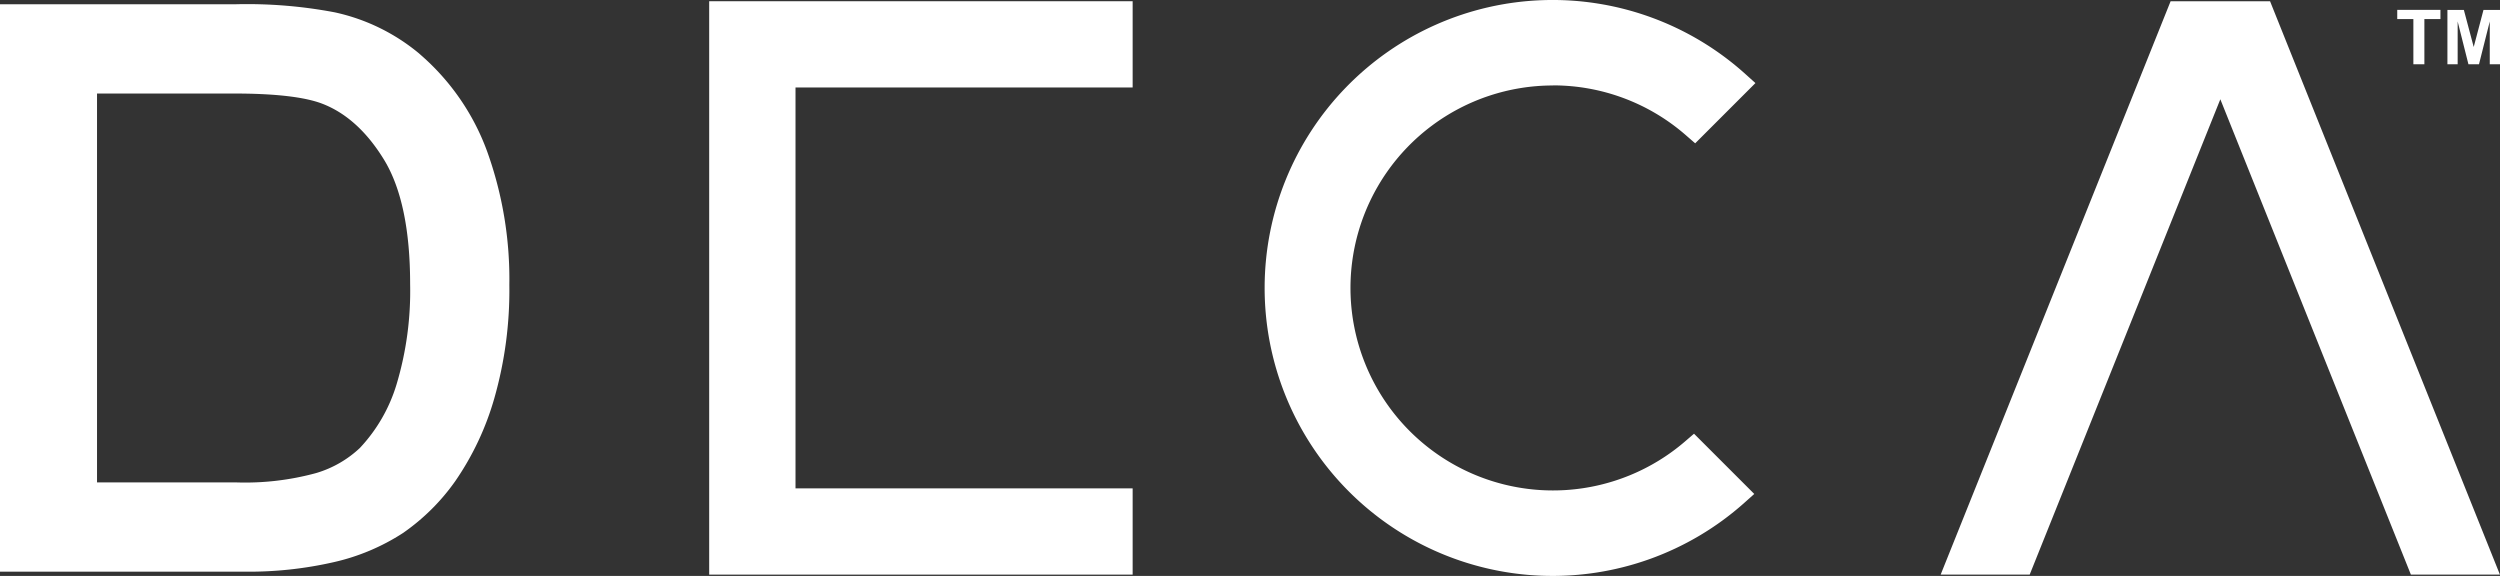
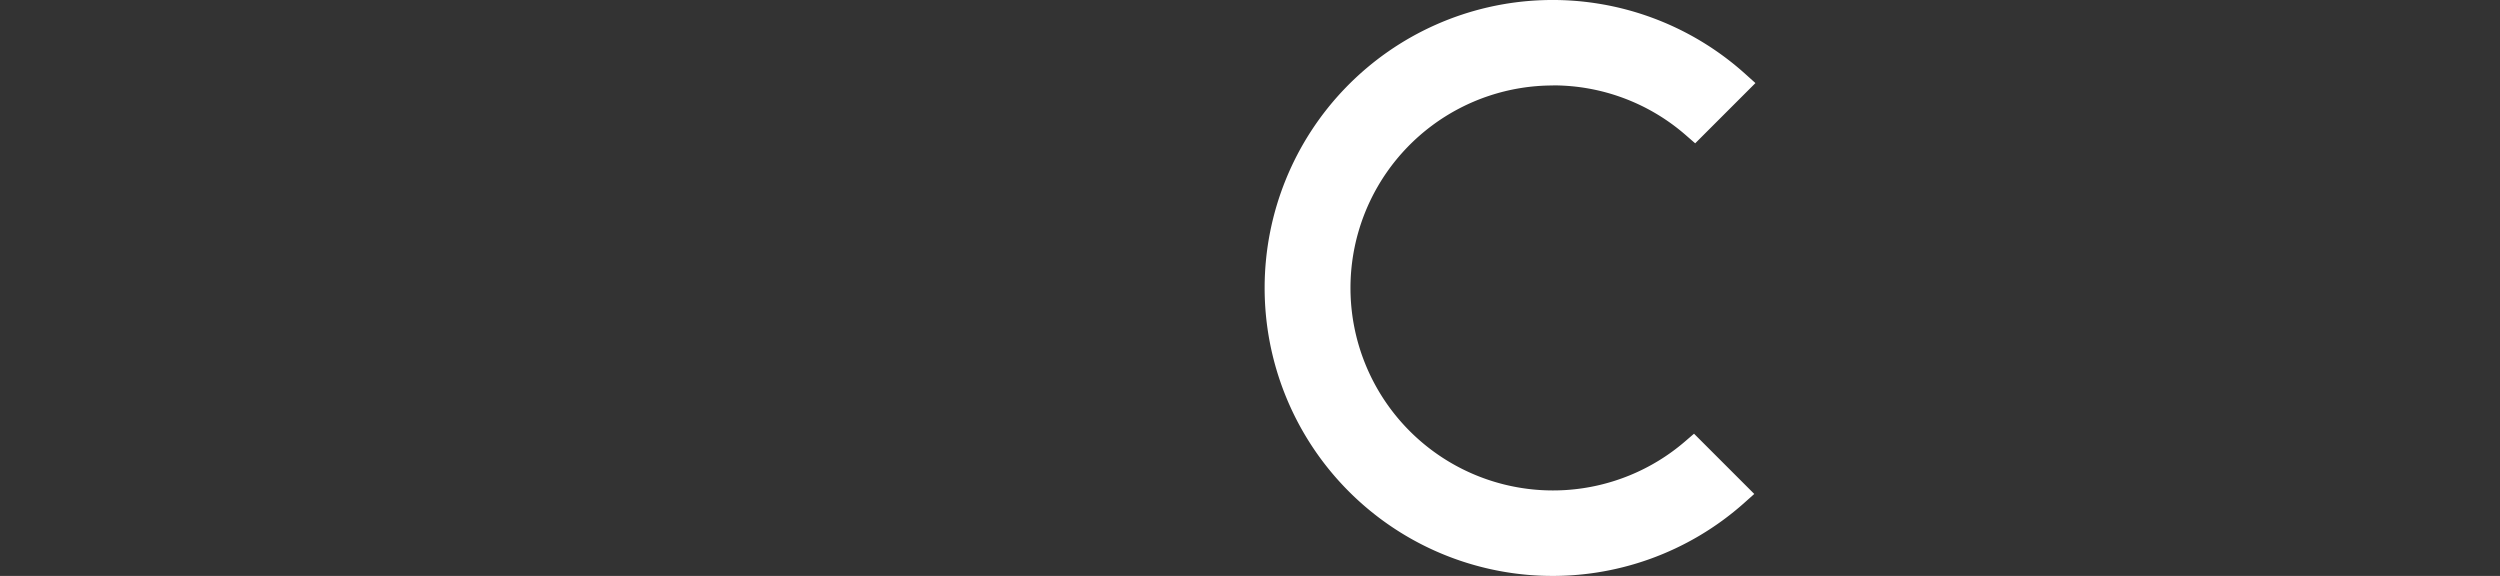
<svg xmlns="http://www.w3.org/2000/svg" width="531.107" height="122.349" viewBox="0 0 531.107 122.349">
  <rect x="0" y="0" width="531.107" height="122.349" fill="#333333" stroke="none" />
  <g transform="translate(0 0)">
-     <path d="M89.122,11.091A41.909,41.909,0,0,0,71.1,2.276,99.681,99.681,0,0,0,49.99.563H0V121.105H51.868A81.1,81.1,0,0,0,71,119.062,45.331,45.331,0,0,0,85.6,112.9a44.717,44.717,0,0,0,11.171-11.105,59.945,59.945,0,0,0,8.255-17.564,83.475,83.475,0,0,0,3.18-24.039,80.139,80.139,0,0,0-4.7-28.323,49.721,49.721,0,0,0-14.4-20.777M87.128,59.961a68.892,68.892,0,0,1-2.883,21.354,34.051,34.051,0,0,1-7.793,13.511,23.113,23.113,0,0,1-9.26,5.322,57.18,57.18,0,0,1-17.037,1.994H20.612V19.527H49.743c8.683,0,14.994.725,18.75,2.175,5.075,1.961,9.474,5.965,13.1,11.9,3.674,6.014,5.536,14.878,5.536,26.379" transform="translate(0 0.342)" fill="#fff" />
-     <path d="M320.2.16H299.073L250.22,121.971h18.915l40.5-100.985,40.483,100.985h18.915L320.872,1.841,320.2.16Z" transform="translate(162.058 0.102)" fill="#fff" />
-     <path d="M91.44,121.971H181.4V103.649H109.778V18.482H181.4V.16H91.44V121.971Z" transform="translate(59.222 0.102)" fill="#fff" />
    <path d="M224.336,18.14a42.875,42.875,0,0,1,28.29,10.66l1.895,1.648,12.8-12.8-2.109-1.895a61.177,61.177,0,1,0-.264,91.082l2.125-1.895-12.8-12.8-1.895,1.631a43.016,43.016,0,1,1-28.06-75.611" transform="translate(105.608 -0.001)" fill="#fff" />
-     <path d="M312.534,12.837h2.323V3.231h3.411V1.27H309.09V3.231h3.427V12.82Z" transform="translate(200.186 0.821)" fill="#fff" />
-     <path d="M323.222,1.28l-2.076,7.876L319.053,1.28H315.56V12.83h2.175v-9.1l2.29,9.1h2.241l2.29-9.1v9.1h2.175V1.28h-3.493Z" transform="translate(204.376 0.828)" fill="#fff" />
  </g>
</svg>